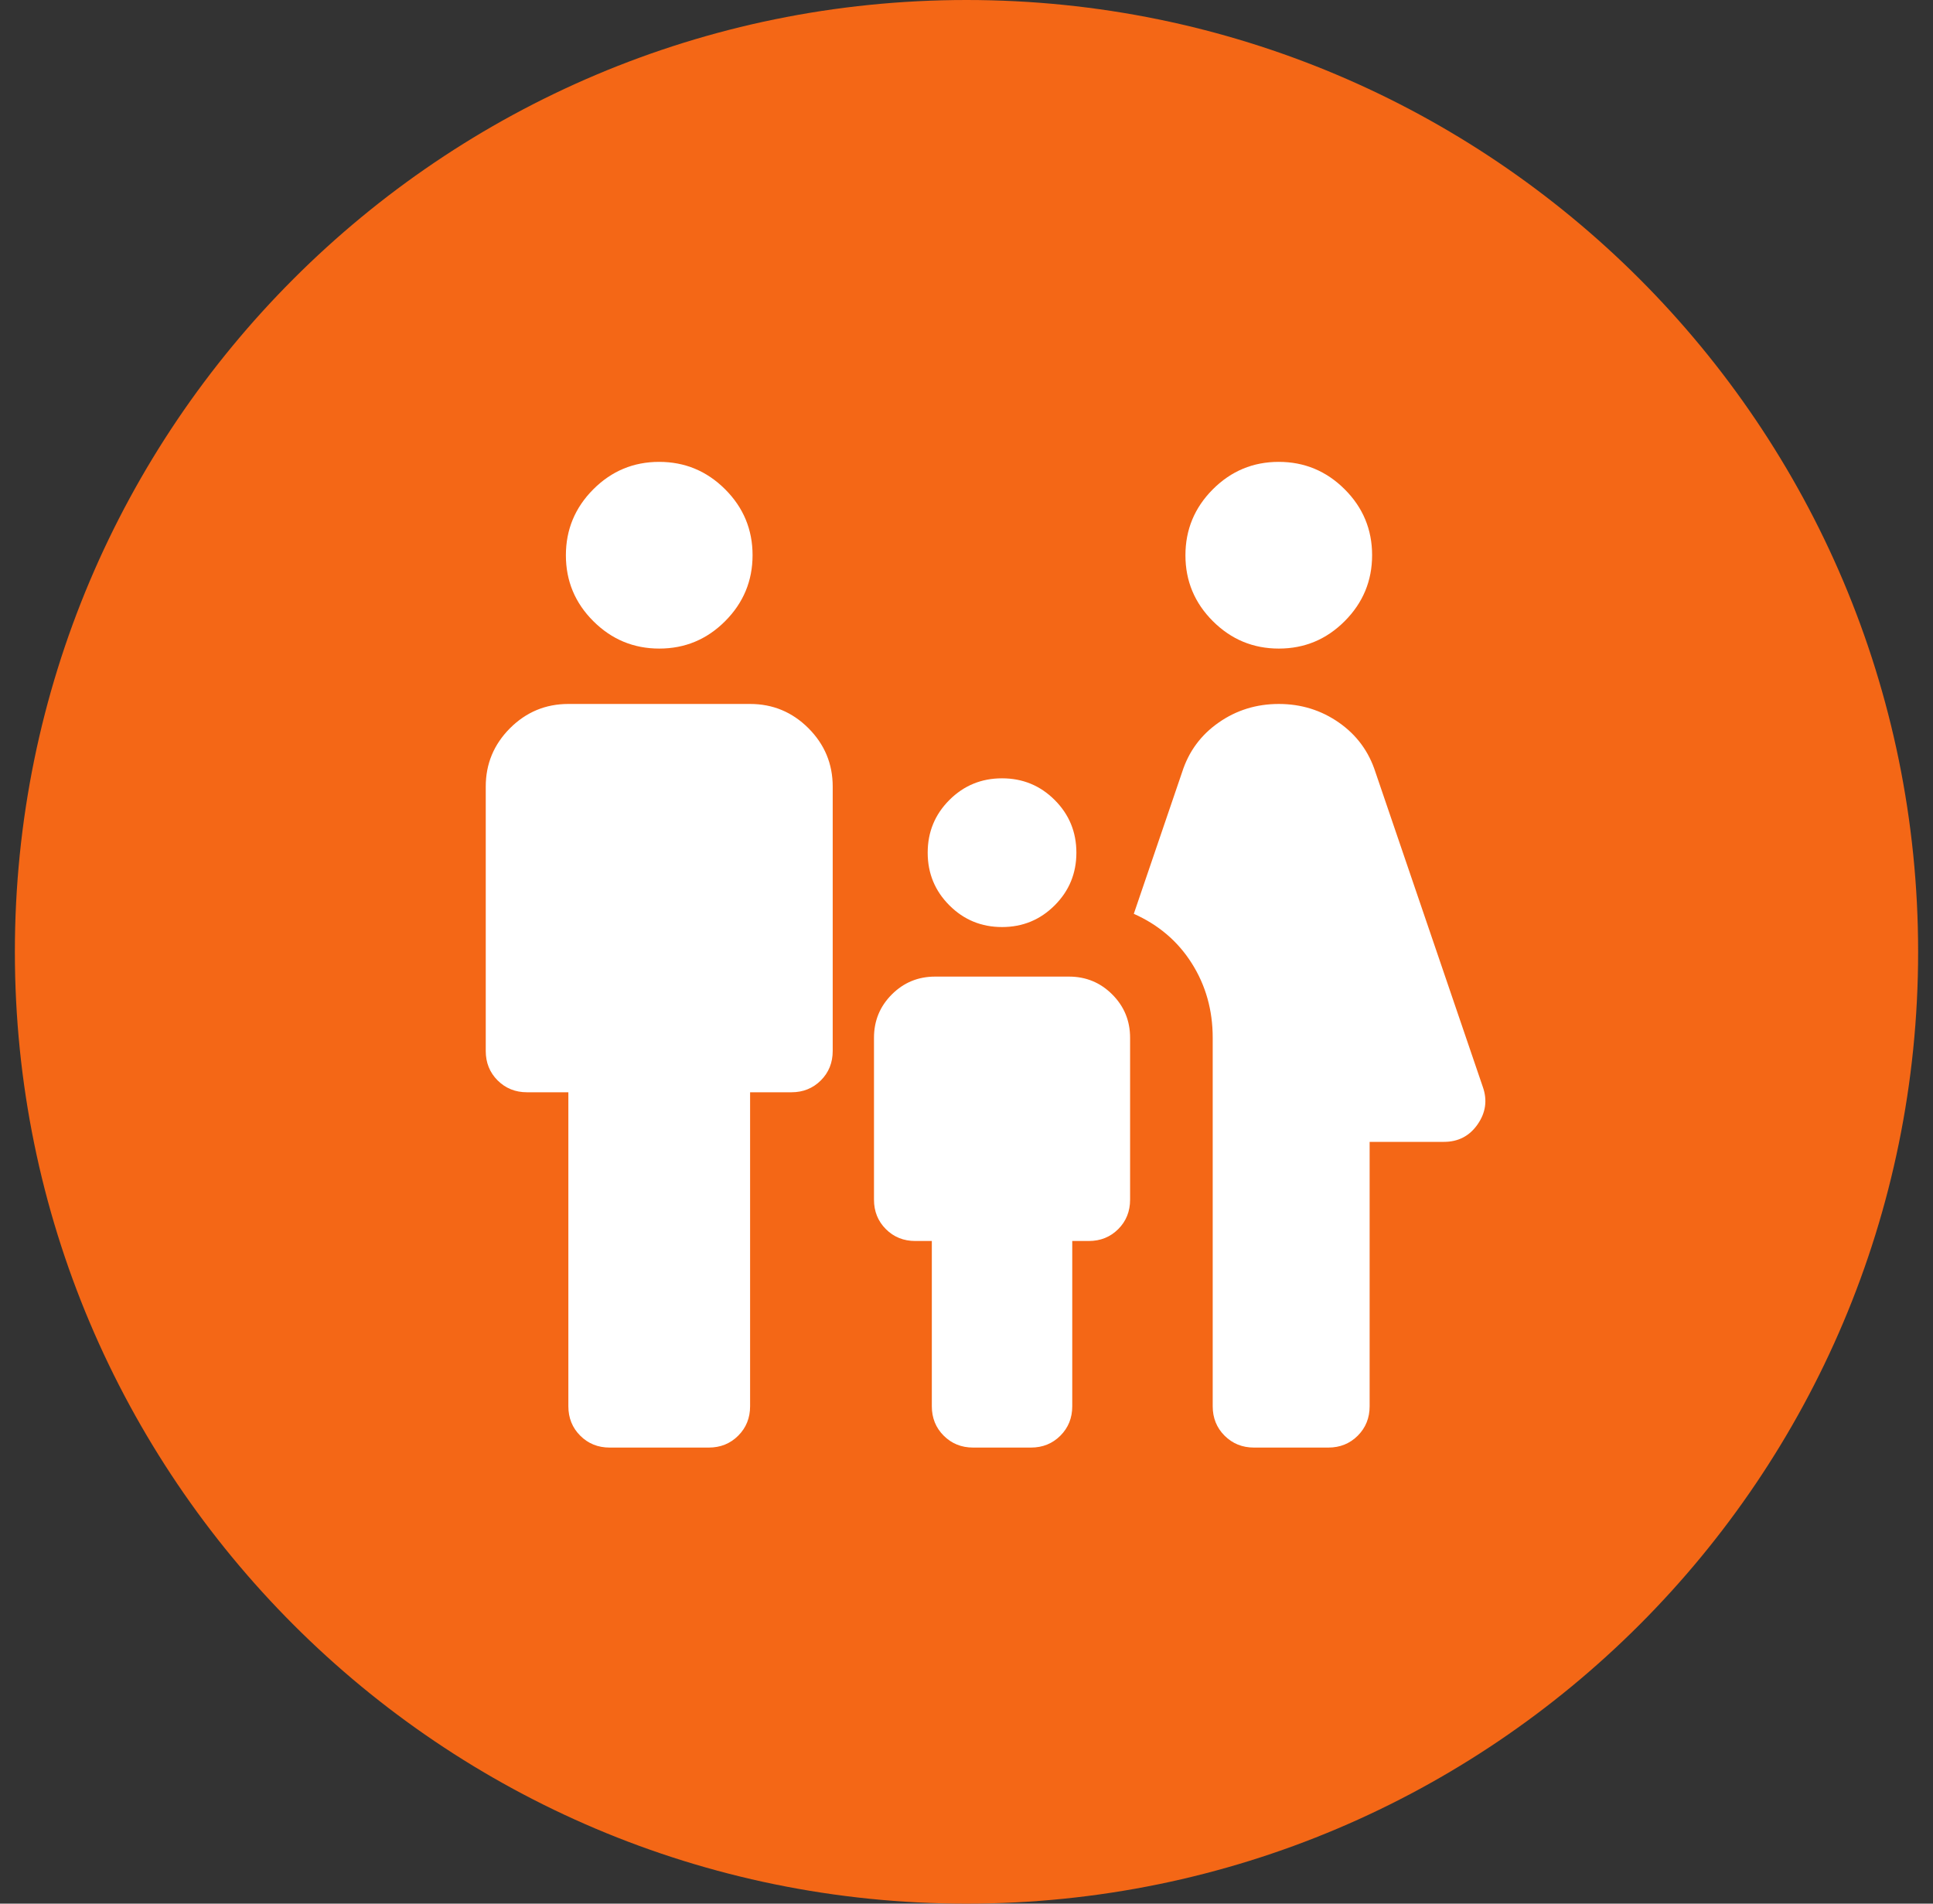
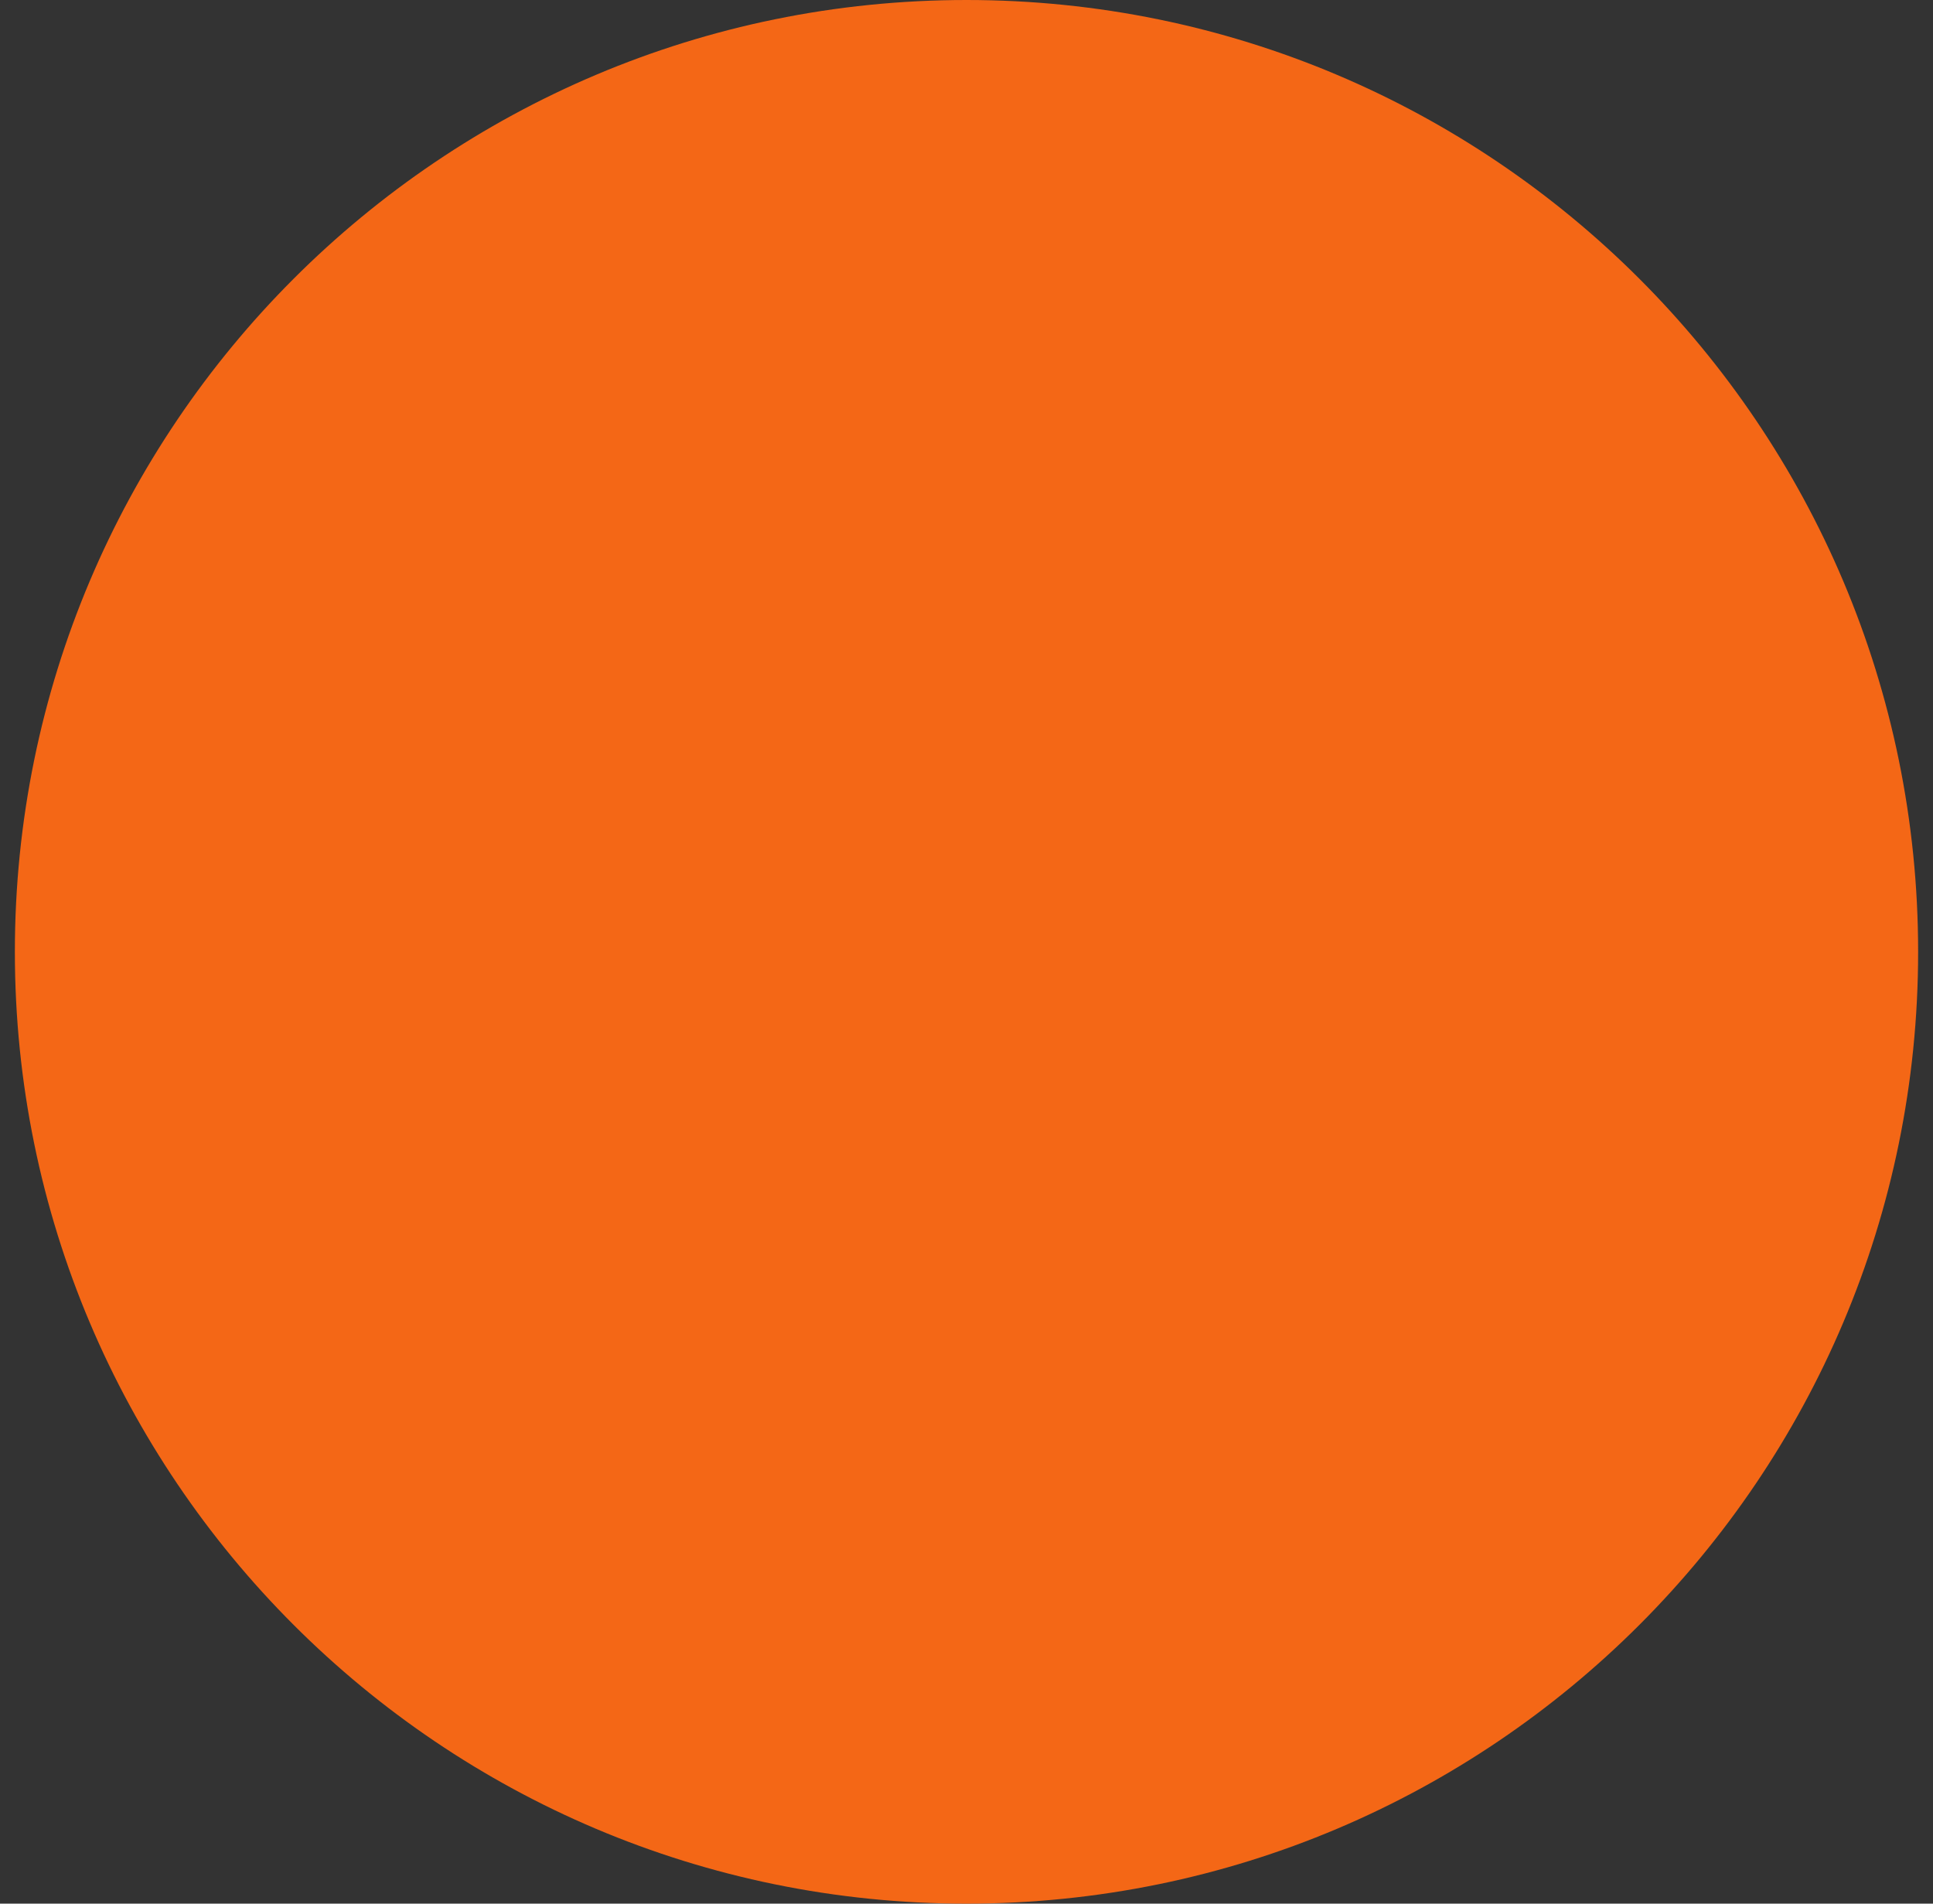
<svg xmlns="http://www.w3.org/2000/svg" width="65" height="64" viewBox="0 0 65 64" fill="none">
  <rect x="0" y="0" width="65" height="64" fill="#333333" stroke="none" />
-   <path d="M0.5 32C0.5 14.327 14.827 0 32.5 0C50.173 0 64.5 14.327 64.5 32C64.5 49.673 50.173 64 32.5 64C14.827 64 0.5 49.673 0.5 32Z" fill="#F46716" />
+   <path d="M0.5 32C0.5 14.327 14.827 0 32.5 0C50.173 0 64.5 14.327 64.5 32C64.5 49.673 50.173 64 32.5 64C14.827 64 0.5 49.673 0.5 32" fill="#F46716" />
  <mask id="mask0_106_4318" style="mask-type:alpha" maskUnits="userSpaceOnUse" x="13" y="12" width="40" height="40">
-     <rect x="13" y="12" width="40" height="40" fill="#D9D9D9" />
-   </mask>
+     </mask>
  <g mask="url(#mask0_106_4318)">
-     <path d="M43.003 21.805C42.14 21.805 41.401 21.498 40.785 20.884C40.17 20.27 39.862 19.531 39.862 18.669C39.862 17.806 40.169 17.067 40.783 16.451C41.397 15.836 42.136 15.528 42.999 15.528C43.861 15.528 44.6 15.835 45.216 16.449C45.832 17.063 46.139 17.802 46.139 18.665C46.139 19.527 45.832 20.266 45.218 20.882C44.604 21.498 43.865 21.805 43.003 21.805ZM40.779 47.278V34.889C40.779 33.963 40.545 33.13 40.077 32.389C39.609 31.648 38.959 31.093 38.126 30.722L39.751 25.958C39.973 25.264 40.383 24.708 40.98 24.292C41.577 23.875 42.251 23.667 43.001 23.667C43.751 23.667 44.424 23.875 45.022 24.292C45.619 24.708 46.028 25.264 46.251 25.958L49.862 36.542C50.019 36.986 49.961 37.405 49.688 37.799C49.415 38.192 49.038 38.389 48.556 38.389H46.056V47.278C46.056 47.671 45.923 48.001 45.657 48.267C45.391 48.533 45.061 48.667 44.667 48.667H42.167C41.774 48.667 41.444 48.533 41.178 48.267C40.912 48.001 40.779 47.671 40.779 47.278ZM33.695 31.167C33.001 31.167 32.41 30.924 31.924 30.437C31.438 29.951 31.195 29.361 31.195 28.667C31.195 27.972 31.438 27.382 31.924 26.896C32.41 26.41 33.001 26.167 33.695 26.167C34.39 26.167 34.98 26.41 35.466 26.896C35.952 27.382 36.195 27.972 36.195 28.667C36.195 29.361 35.952 29.951 35.466 30.437C34.98 30.924 34.39 31.167 33.695 31.167ZM22.169 21.805C21.307 21.805 20.568 21.498 19.952 20.884C19.336 20.27 19.029 19.531 19.029 18.669C19.029 17.806 19.336 17.067 19.95 16.451C20.564 15.836 21.302 15.528 22.165 15.528C23.028 15.528 23.767 15.835 24.383 16.449C24.998 17.063 25.306 17.802 25.306 18.665C25.306 19.527 24.999 20.266 24.385 20.882C23.771 21.498 23.032 21.805 22.169 21.805ZM19.112 47.278V36.722H17.723C17.329 36.722 17 36.589 16.733 36.323C16.467 36.057 16.334 35.727 16.334 35.333V26.445C16.334 25.681 16.606 25.027 17.15 24.482C17.694 23.939 18.348 23.667 19.112 23.667H25.223C25.987 23.667 26.641 23.939 27.185 24.482C27.729 25.027 28.001 25.681 28.001 26.445V35.333C28.001 35.727 27.868 36.057 27.602 36.323C27.335 36.589 27.005 36.722 26.612 36.722H25.223V47.278C25.223 47.671 25.09 48.001 24.824 48.267C24.558 48.533 24.228 48.667 23.834 48.667H20.501C20.107 48.667 19.777 48.533 19.511 48.267C19.245 48.001 19.112 47.671 19.112 47.278ZM31.334 47.278V41.722H30.779C30.385 41.722 30.055 41.589 29.789 41.323C29.523 41.057 29.389 40.727 29.389 40.333V34.889C29.389 34.318 29.589 33.833 29.989 33.433C30.389 33.033 30.874 32.833 31.445 32.833H35.945C36.516 32.833 37.001 33.033 37.401 33.433C37.801 33.833 38.001 34.318 38.001 34.889V40.333C38.001 40.727 37.868 41.057 37.602 41.323C37.335 41.589 37.005 41.722 36.612 41.722H36.056V47.278C36.056 47.671 35.923 48.001 35.657 48.267C35.391 48.533 35.061 48.667 34.667 48.667H32.723C32.329 48.667 32 48.533 31.733 48.267C31.467 48.001 31.334 47.671 31.334 47.278Z" fill="white" />
-   </g>
+     </g>
</svg>